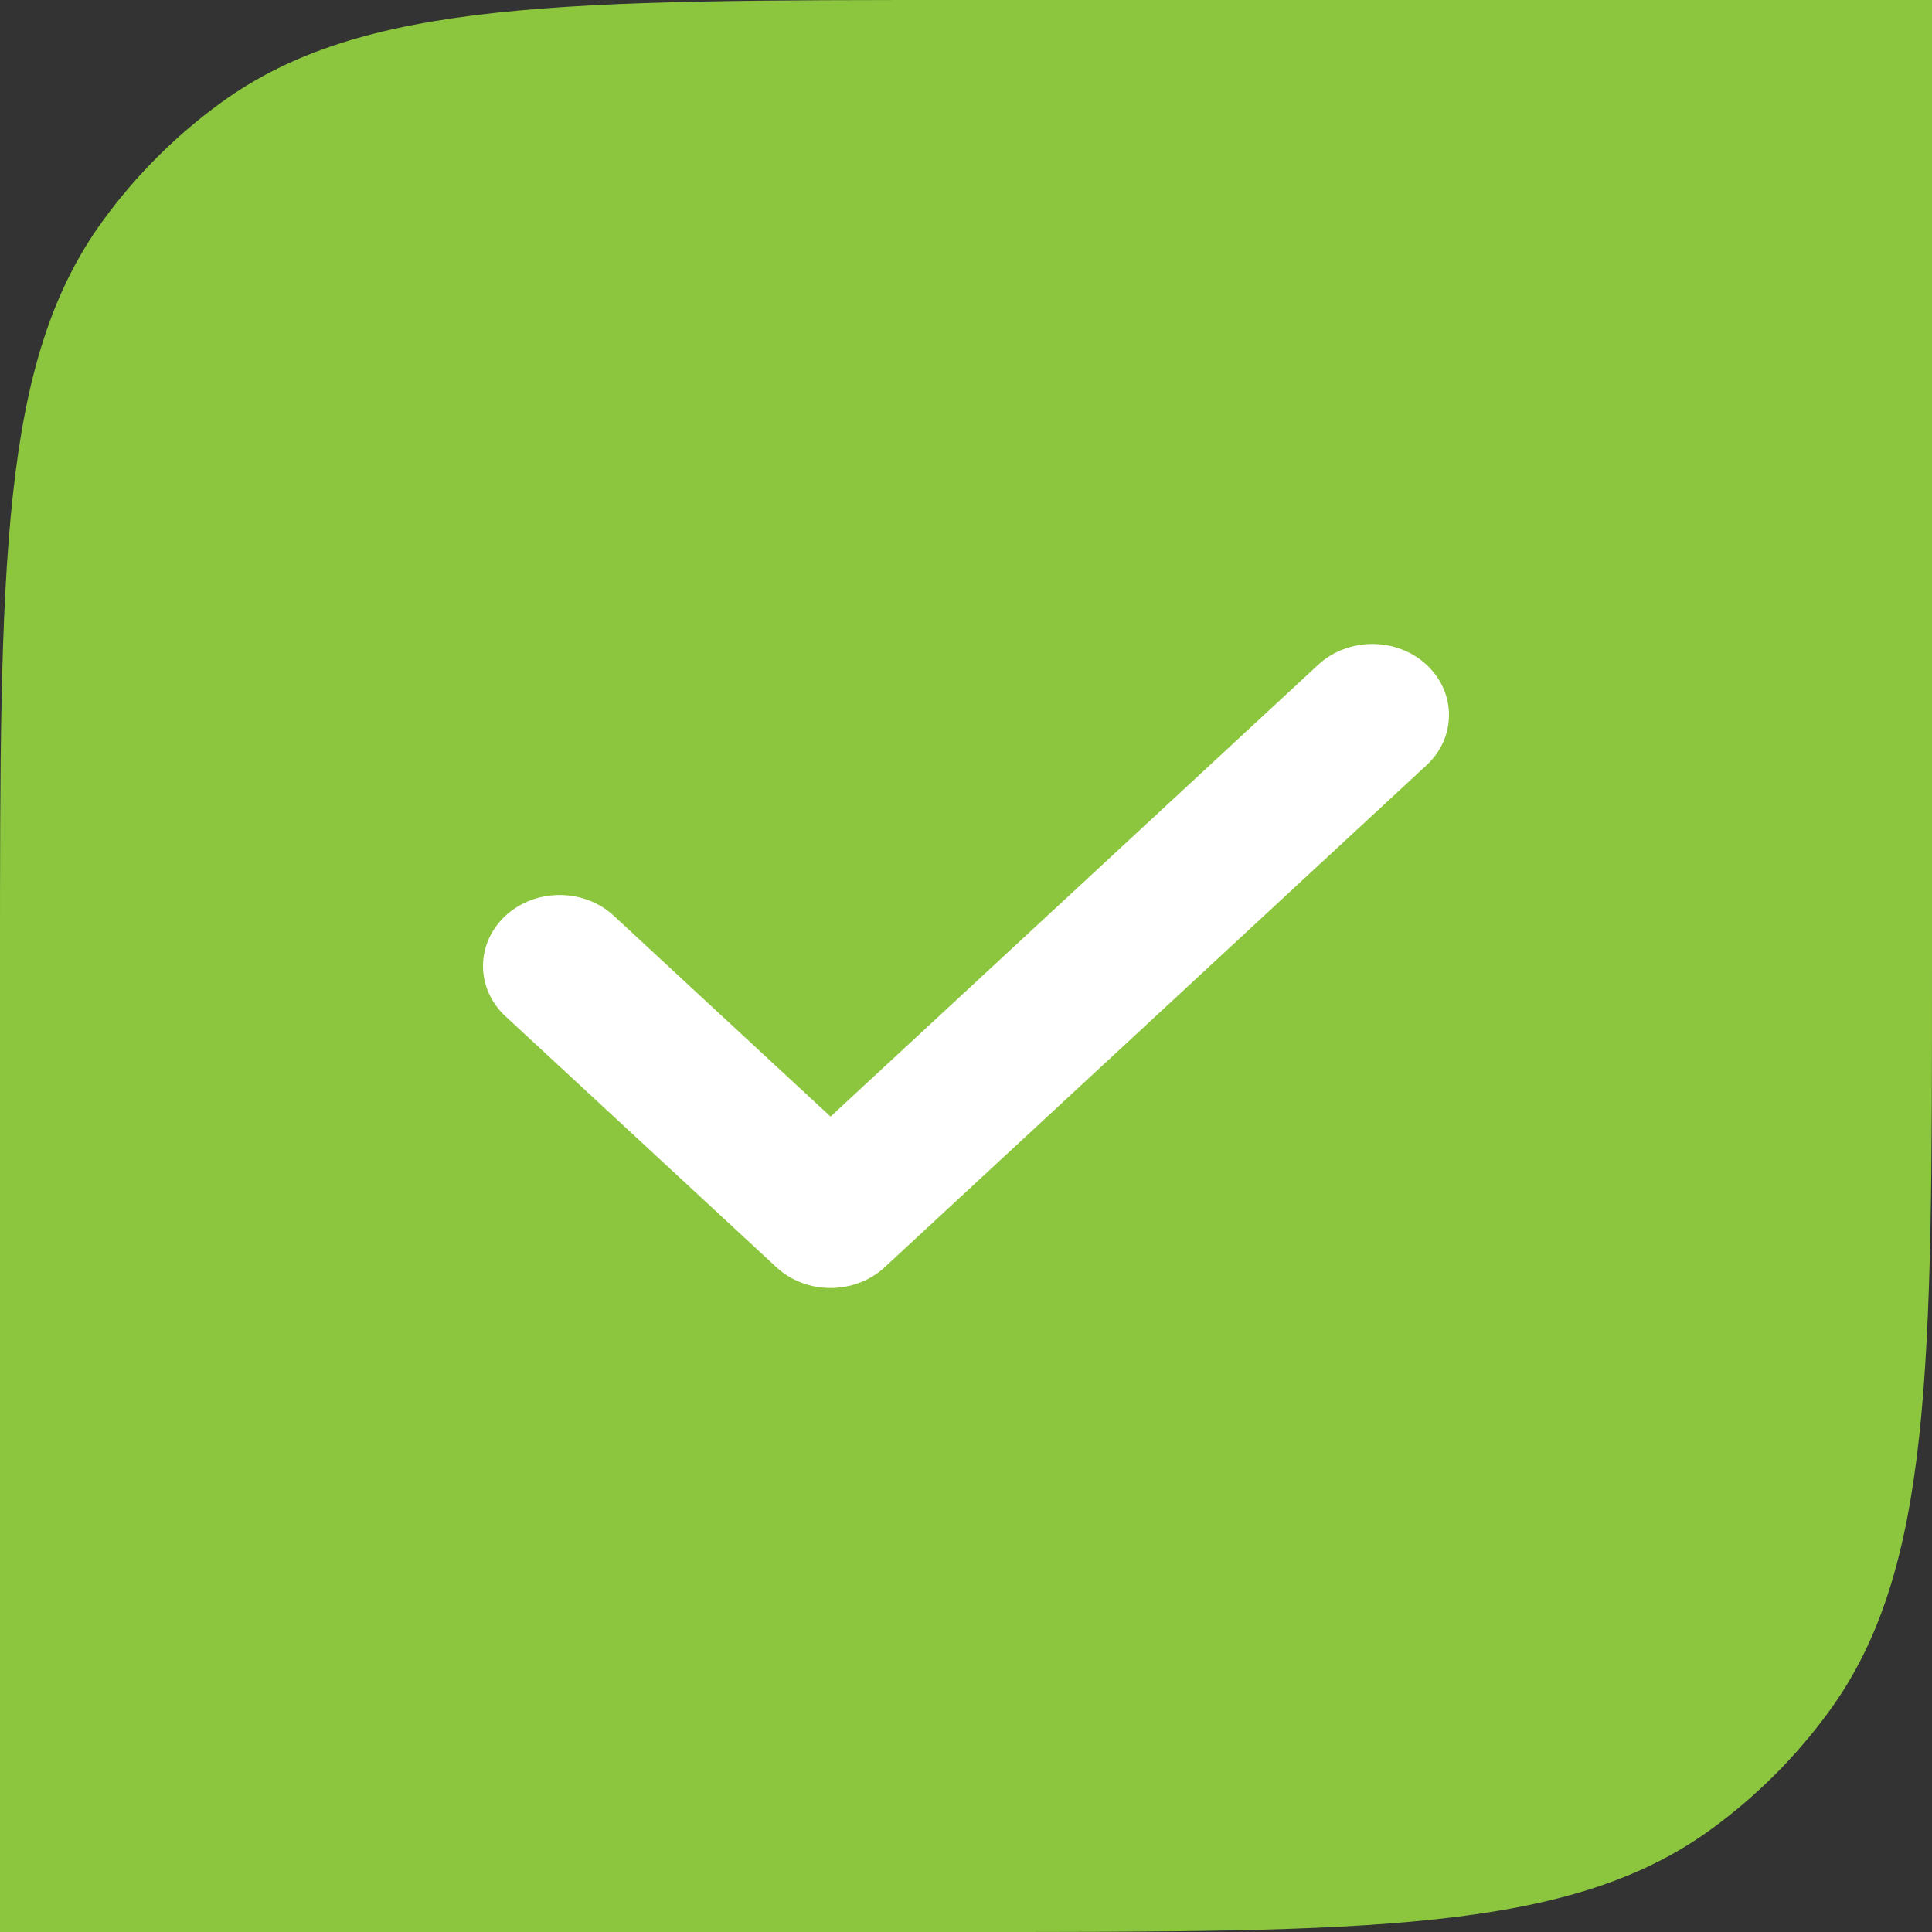
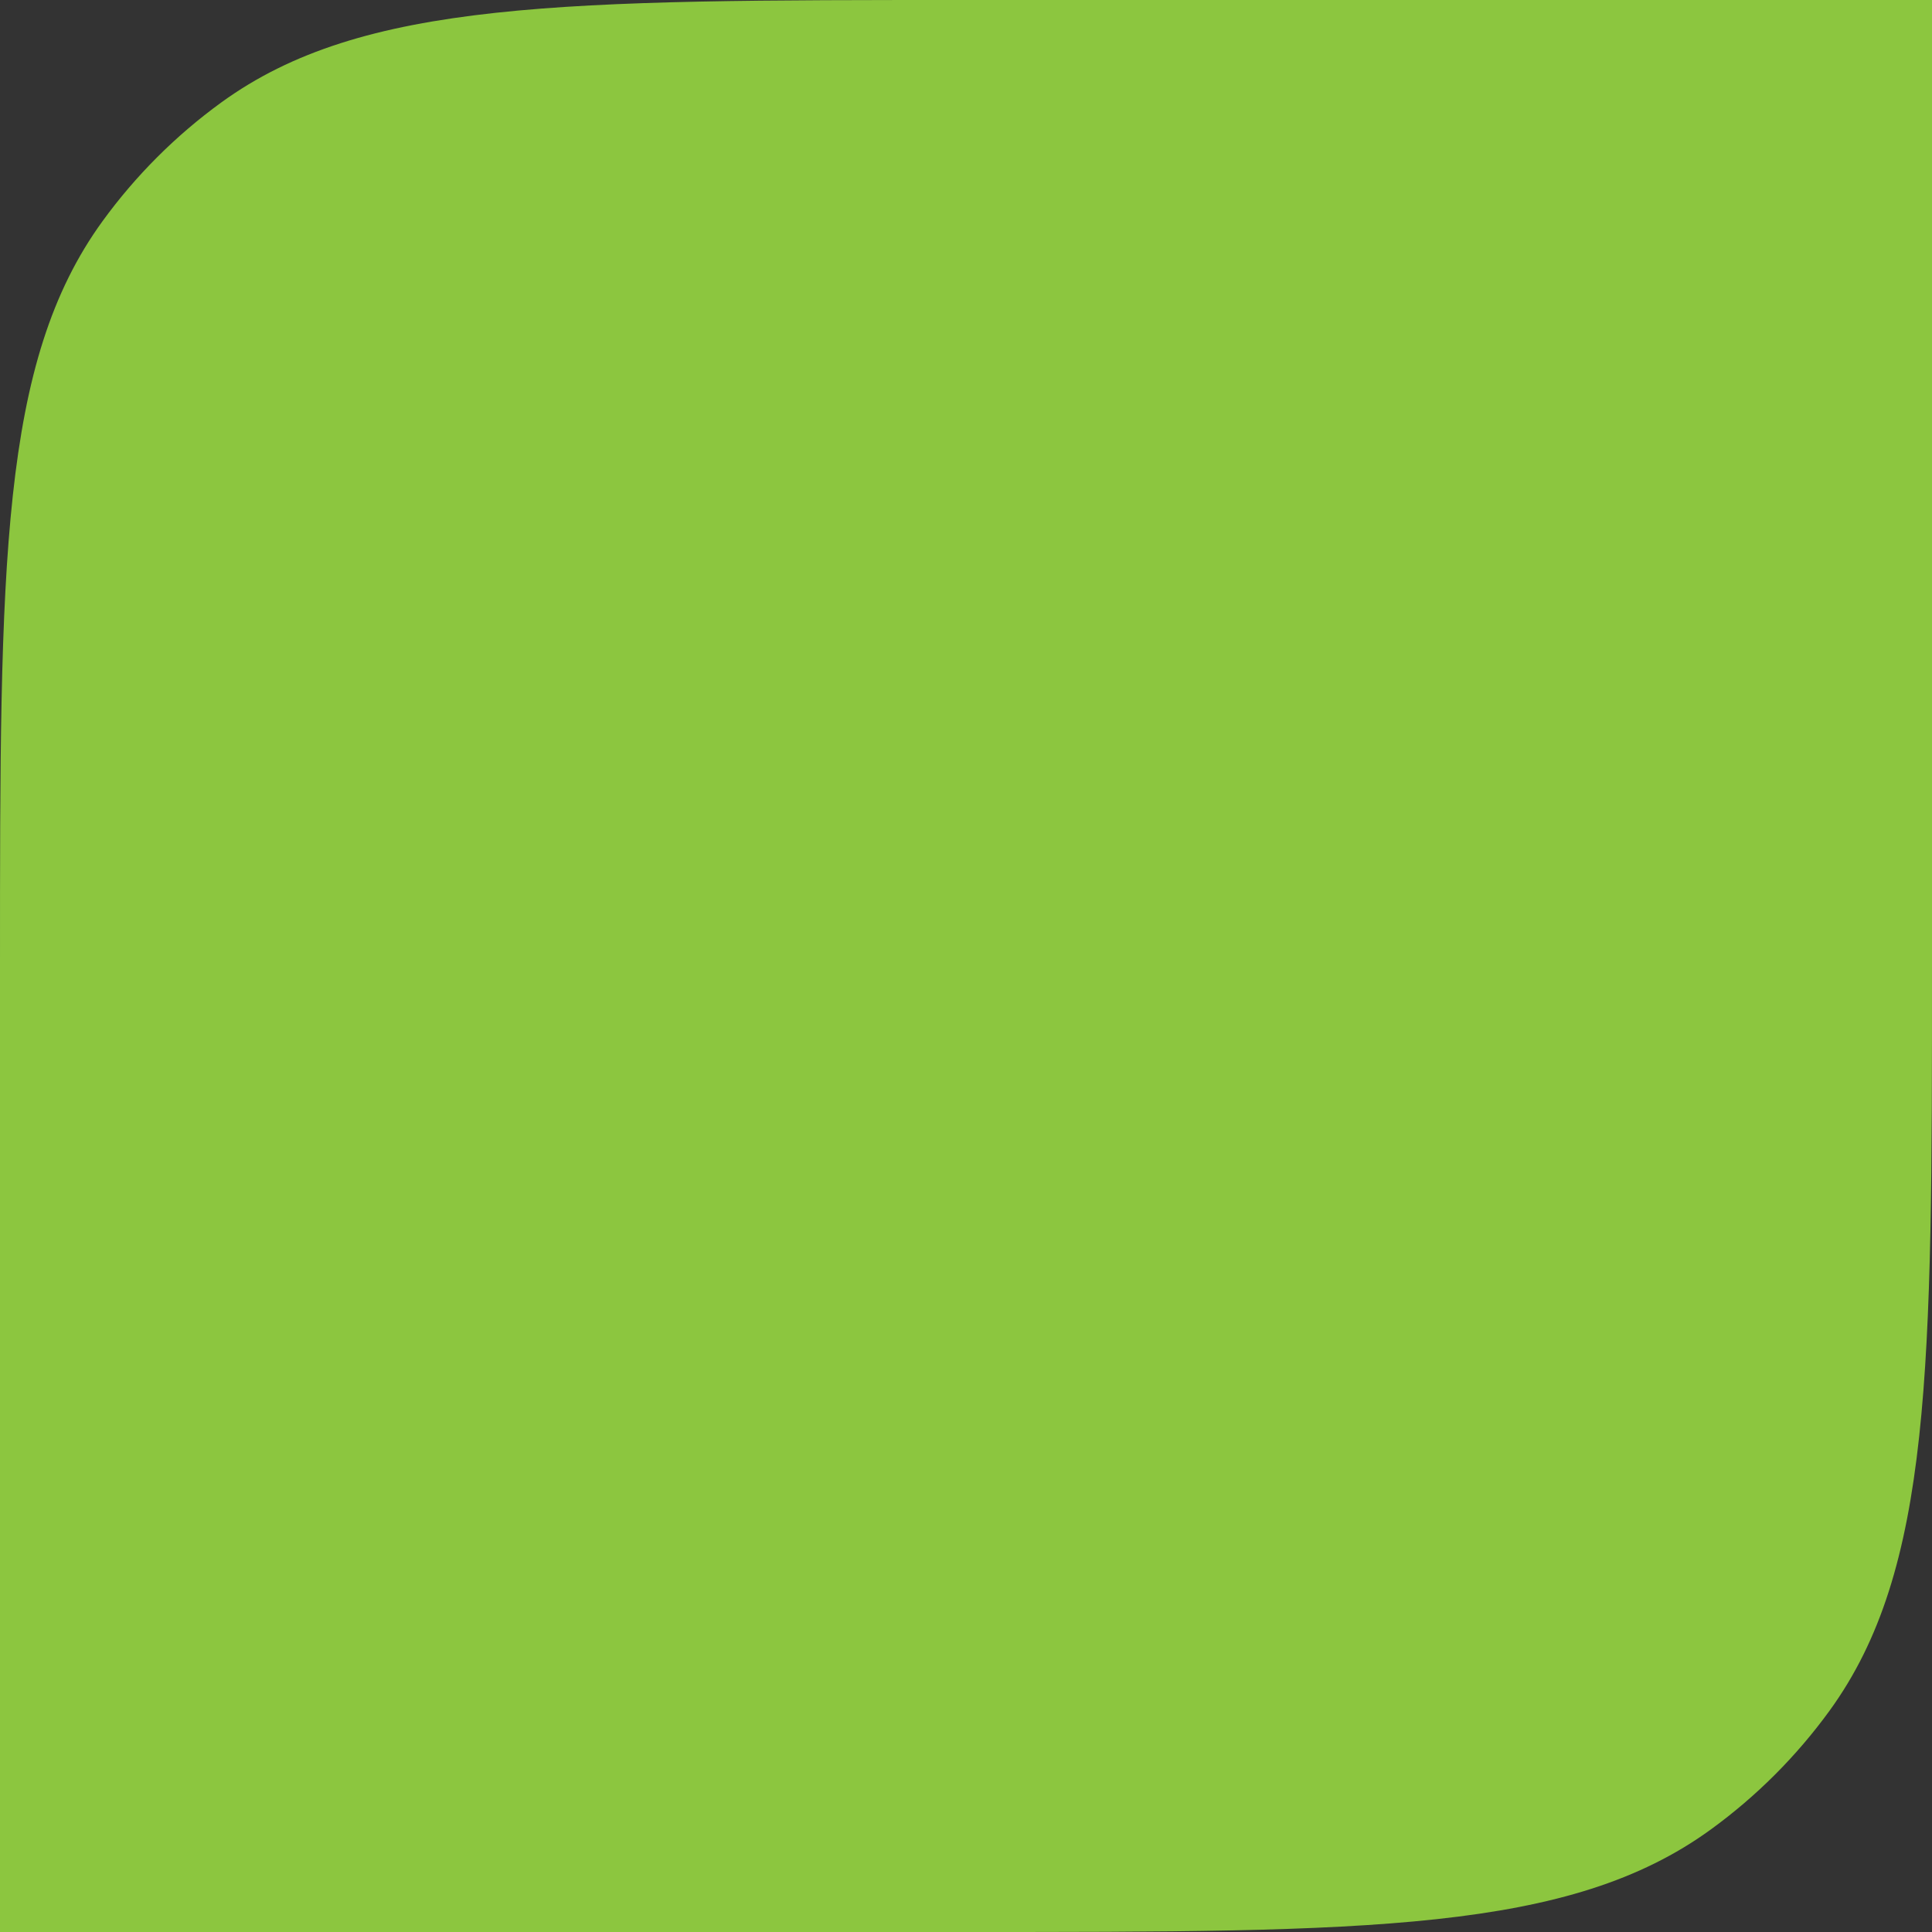
<svg xmlns="http://www.w3.org/2000/svg" width="36" height="36" viewBox="0 0 36 36" fill="none">
  <rect x="0" y="0" width="36" height="36" fill="#333333" stroke="none" />
  <path d="M0 18C0 10.501 0 6.751 1.91 4.122C2.527 3.273 3.273 2.527 4.122 1.91C6.751 0 10.501 0 18 0H36V18C36 25.5 36 29.249 34.09 31.878C33.473 32.727 32.727 33.473 31.878 34.09C29.249 36 25.5 36 18 36H0V18Z" fill="#8CC63F" />
-   <path d="M26.582 12.387C26.025 11.871 25.12 11.871 24.563 12.387L15.476 20.806L11.438 17.065C10.88 16.548 9.976 16.548 9.418 17.065C8.861 17.581 8.861 18.419 9.418 18.936L14.466 23.612C14.745 23.871 15.11 24 15.476 24C15.841 24 16.207 23.871 16.486 23.612L26.582 14.258C27.139 13.742 27.139 12.904 26.582 12.387Z" fill="white" />
</svg>